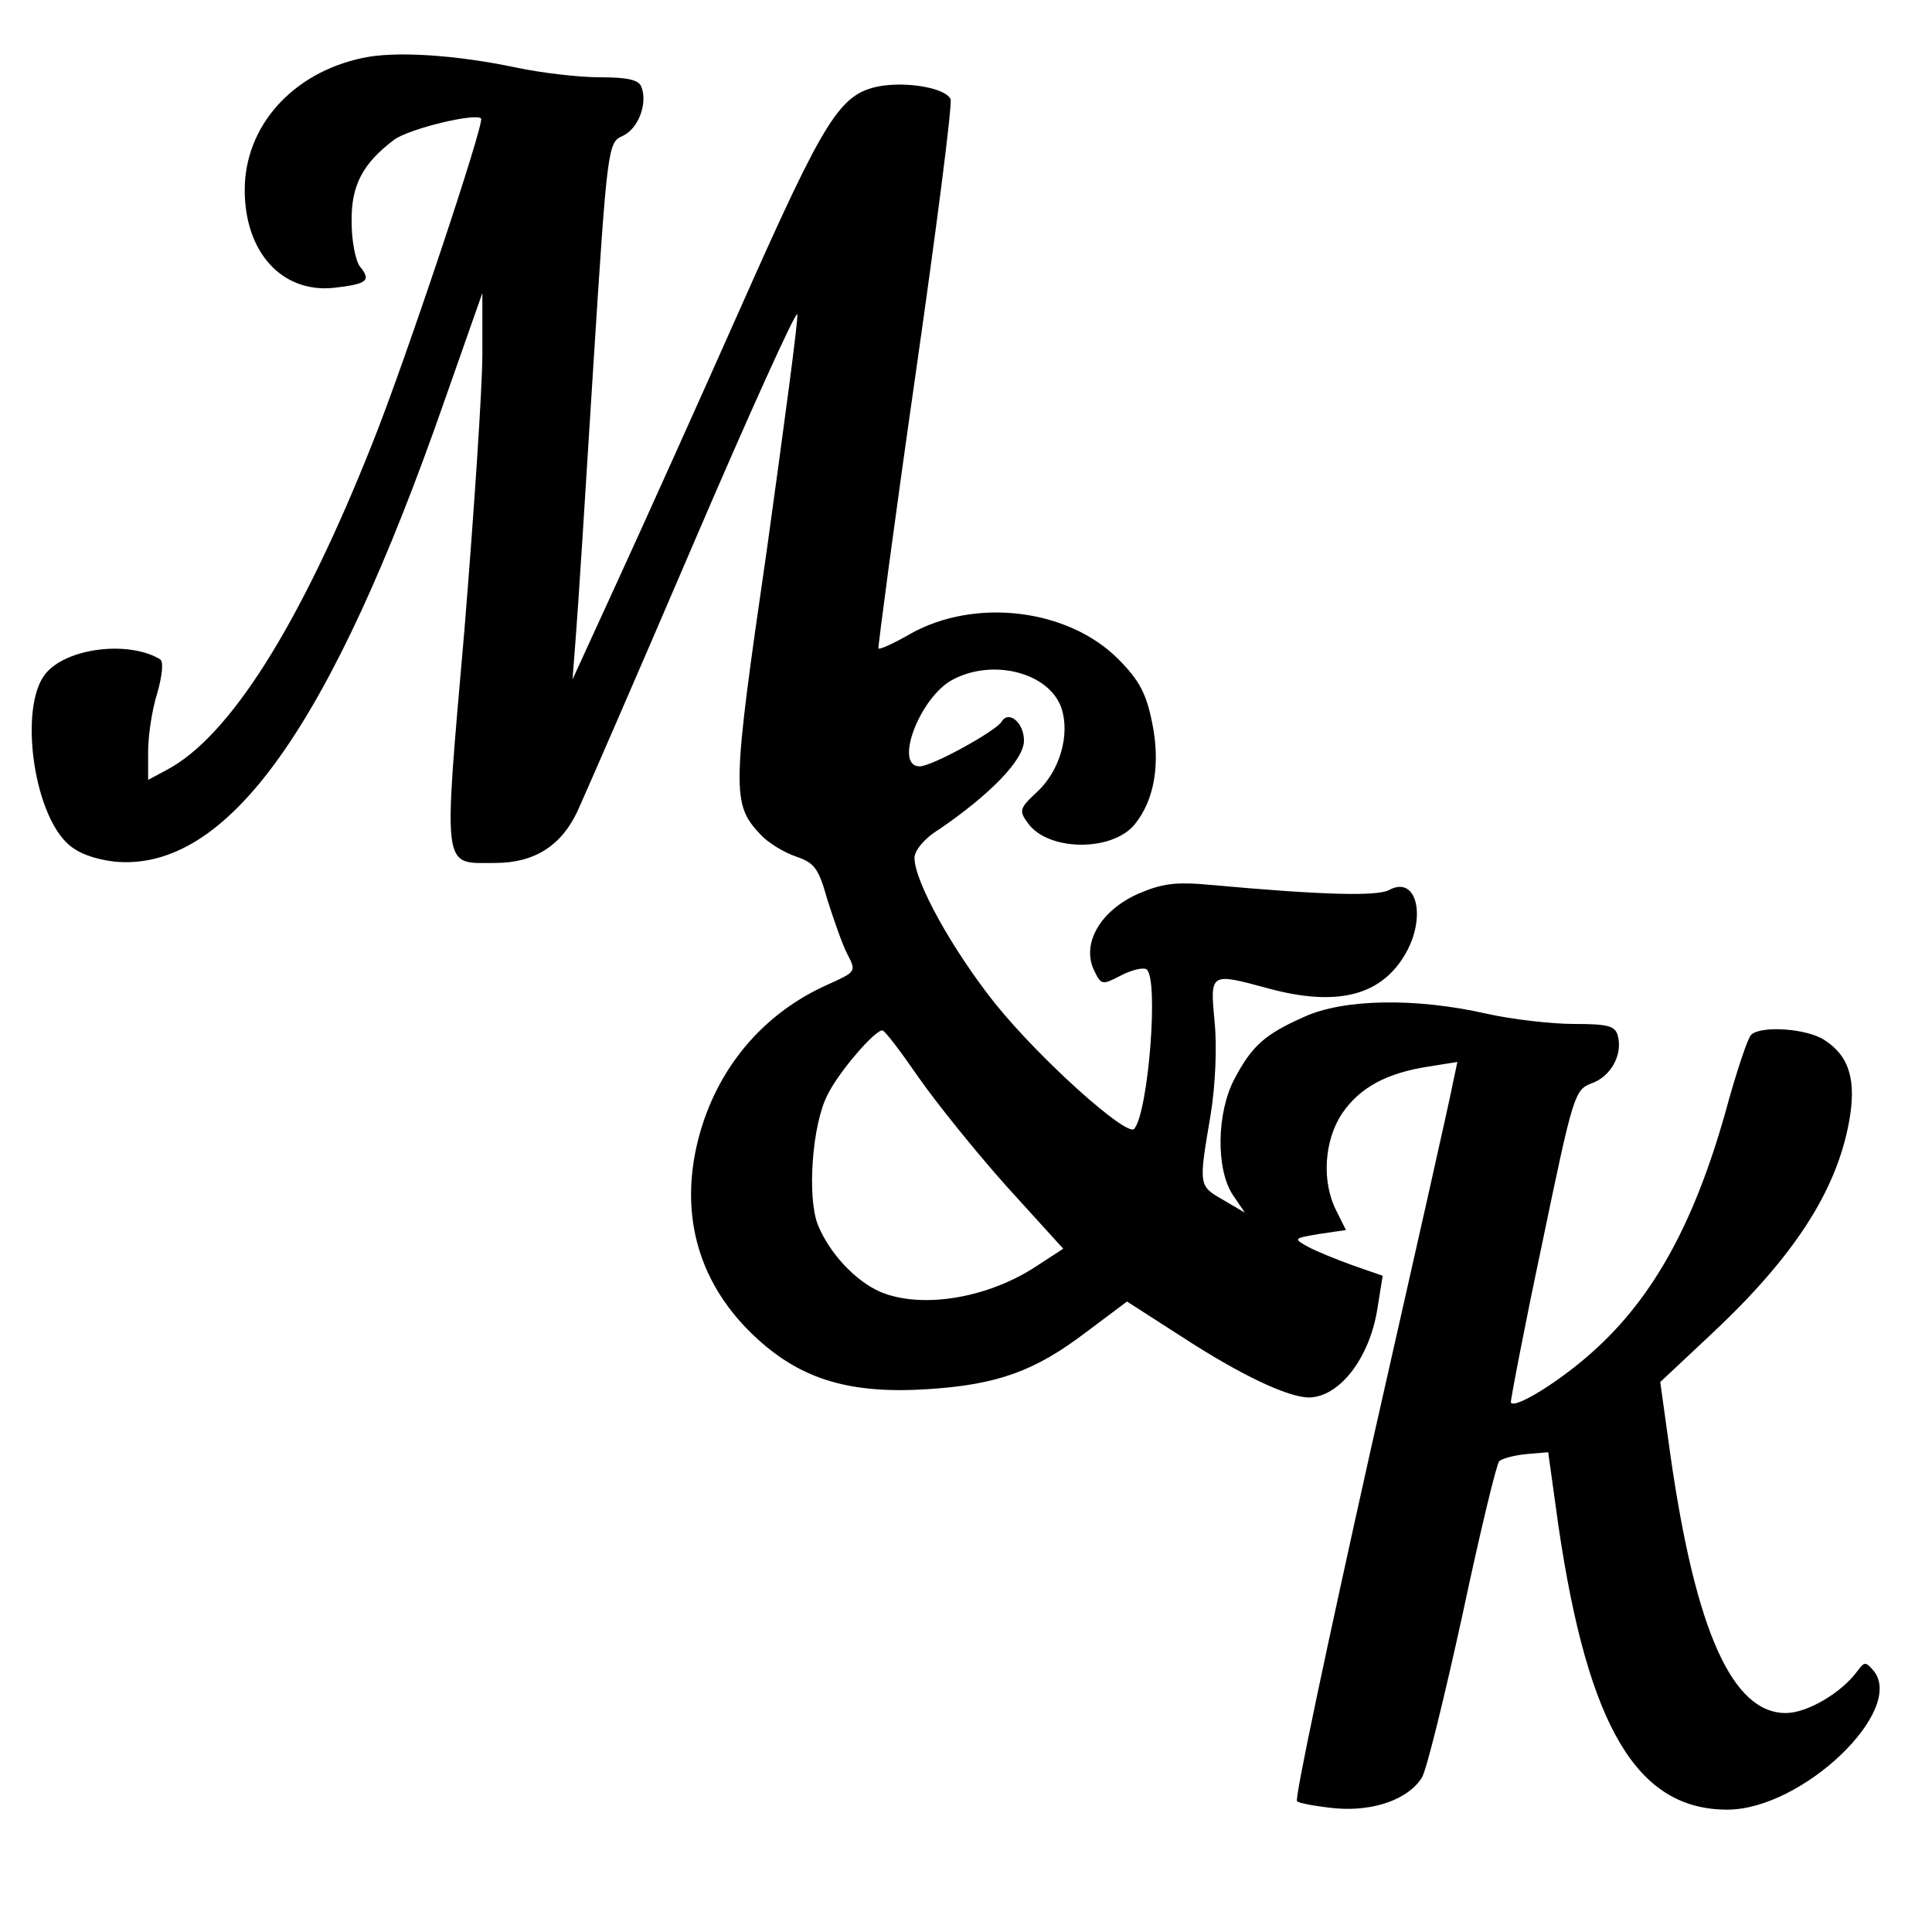
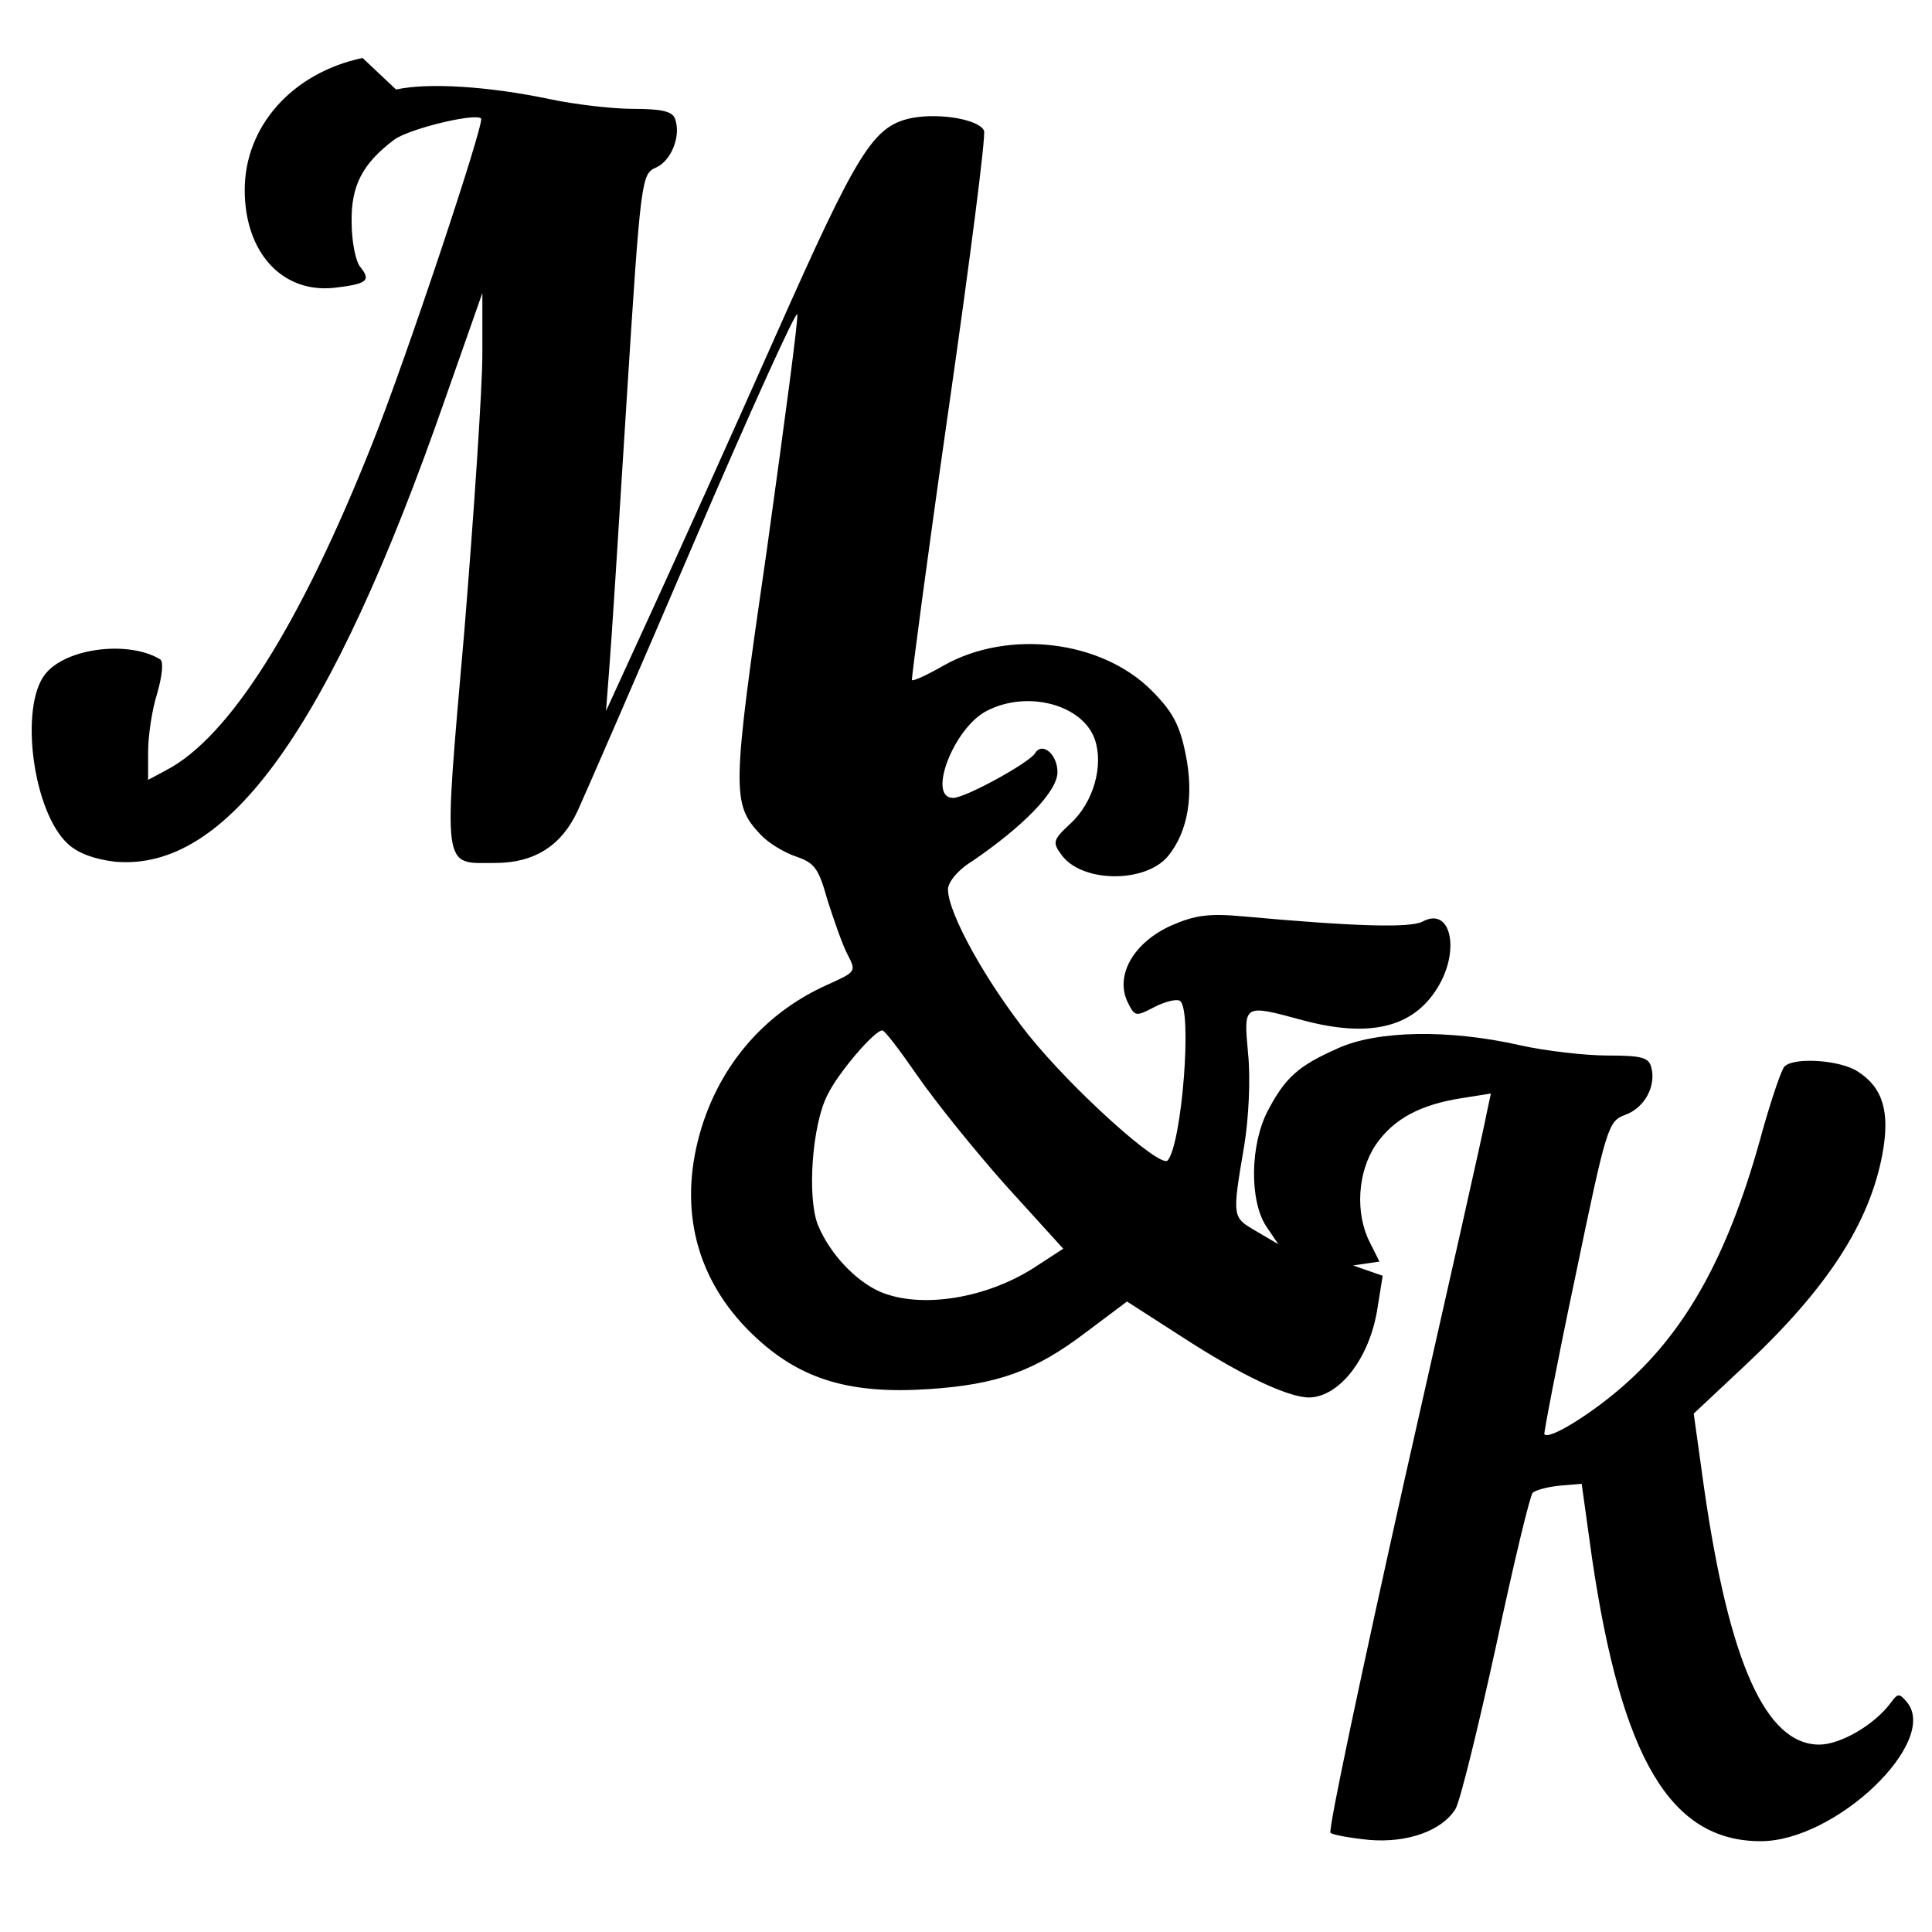
<svg xmlns="http://www.w3.org/2000/svg" version="1.0" width="300pt" height="300pt" viewBox="0 0 300 300" preserveAspectRatio="xMidYMid meet">
  <g transform="translate(0,300) scale(0.1,-0.1)" fill="#000000" stroke="none">
-     <path d="M563 2910 c-109 -23 -183 -106 -183 -205 0 -97 58 -160 138 -152 52 6 59 11 41 33 -7 9 -13 40 -13 69 -1 57 17 91 66 128 23 17 126 42 135 33 6 -6 -118 -378 -169 -505 -112 -282 -222 -456 -320 -507 l-28 -15 0 44 c0 24 6 65 14 90 8 28 10 49 5 53 -49 30 -147 18 -179 -23 -40 -51 -19 -213 35 -263 16 -15 41 -24 73 -28 175 -16 335 207 513 718 l58 165 0 -95 c0 -52 -13 -246 -28 -430 -33 -379 -35 -360 48 -360 61 0 103 27 128 81 11 24 92 210 179 413 87 203 160 364 162 358 2 -6 -20 -169 -47 -364 -55 -378 -55 -396 -10 -444 12 -13 37 -28 55 -34 29 -10 35 -18 49 -68 10 -31 23 -69 31 -84 14 -27 13 -27 -31 -47 -101 -45 -173 -131 -201 -241 -30 -119 2 -227 92 -309 70 -64 146 -86 266 -78 107 7 165 28 244 88 l64 48 84 -54 c92 -60 166 -95 199 -95 47 1 94 61 106 139 l8 50 -46 16 c-25 9 -57 22 -70 29 -23 13 -23 13 18 20 l41 6 -15 30 c-23 45 -19 109 9 151 28 41 70 63 135 73 l44 7 -7 -33 c-3 -18 -61 -275 -128 -571 -66 -296 -118 -540 -114 -544 3 -3 30 -8 60 -11 59 -5 113 14 134 48 7 11 35 125 63 253 27 127 53 235 57 238 4 4 22 9 41 11 l35 3 16 -115 c46 -312 122 -440 262 -440 117 0 278 155 227 216 -12 14 -14 14 -25 -1 -25 -34 -78 -65 -111 -65 -83 0 -140 127 -179 399 l-16 115 80 75 c128 120 193 221 213 328 12 65 1 103 -38 128 -27 18 -99 23 -114 8 -5 -5 -20 -50 -34 -99 -50 -186 -115 -307 -213 -394 -49 -44 -119 -88 -126 -78 -1 1 20 112 48 244 49 236 51 242 78 252 30 11 48 45 40 74 -4 15 -15 18 -68 18 -34 0 -96 7 -136 16 -110 25 -222 23 -283 -5 -61 -27 -81 -45 -108 -96 -28 -53 -29 -140 -3 -180 l19 -28 -34 20 c-38 22 -38 21 -19 133 7 43 10 104 6 143 -7 77 -8 77 84 52 104 -28 172 -12 210 50 36 58 21 127 -23 103 -19 -10 -102 -8 -278 8 -54 5 -75 2 -112 -14 -58 -26 -87 -76 -69 -117 12 -25 13 -25 42 -10 17 9 35 13 40 10 20 -12 3 -224 -19 -248 -12 -12 -146 108 -216 195 -66 83 -125 189 -125 226 0 11 15 30 38 44 79 54 132 108 132 138 0 28 -24 48 -35 29 -10 -15 -108 -69 -127 -69 -41 0 1 109 52 135 63 33 149 10 168 -44 14 -41 -2 -98 -38 -131 -27 -25 -28 -29 -14 -48 31 -44 131 -45 166 -2 31 38 40 95 27 158 -9 45 -20 66 -53 99 -78 78 -222 95 -322 39 -26 -15 -48 -25 -50 -23 -1 1 24 191 57 421 33 230 58 424 55 432 -7 17 -67 28 -111 20 -61 -12 -84 -49 -212 -337 -67 -151 -154 -344 -193 -429 l-71 -155 5 65 c3 36 15 223 27 417 22 347 23 352 46 362 24 11 39 50 29 76 -4 11 -21 15 -65 15 -33 0 -91 7 -129 15 -95 20 -189 26 -239 15z m862 -1581 c27 -39 88 -115 137 -170 l89 -98 -40 -26 c-76 -51 -180 -68 -244 -41 -39 17 -79 60 -97 104 -17 43 -9 156 15 202 17 35 73 100 85 100 4 0 28 -32 55 -71z" />
+     <path d="M563 2910 c-109 -23 -183 -106 -183 -205 0 -97 58 -160 138 -152 52 6 59 11 41 33 -7 9 -13 40 -13 69 -1 57 17 91 66 128 23 17 126 42 135 33 6 -6 -118 -378 -169 -505 -112 -282 -222 -456 -320 -507 l-28 -15 0 44 c0 24 6 65 14 90 8 28 10 49 5 53 -49 30 -147 18 -179 -23 -40 -51 -19 -213 35 -263 16 -15 41 -24 73 -28 175 -16 335 207 513 718 l58 165 0 -95 c0 -52 -13 -246 -28 -430 -33 -379 -35 -360 48 -360 61 0 103 27 128 81 11 24 92 210 179 413 87 203 160 364 162 358 2 -6 -20 -169 -47 -364 -55 -378 -55 -396 -10 -444 12 -13 37 -28 55 -34 29 -10 35 -18 49 -68 10 -31 23 -69 31 -84 14 -27 13 -27 -31 -47 -101 -45 -173 -131 -201 -241 -30 -119 2 -227 92 -309 70 -64 146 -86 266 -78 107 7 165 28 244 88 l64 48 84 -54 c92 -60 166 -95 199 -95 47 1 94 61 106 139 l8 50 -46 16 l41 6 -15 30 c-23 45 -19 109 9 151 28 41 70 63 135 73 l44 7 -7 -33 c-3 -18 -61 -275 -128 -571 -66 -296 -118 -540 -114 -544 3 -3 30 -8 60 -11 59 -5 113 14 134 48 7 11 35 125 63 253 27 127 53 235 57 238 4 4 22 9 41 11 l35 3 16 -115 c46 -312 122 -440 262 -440 117 0 278 155 227 216 -12 14 -14 14 -25 -1 -25 -34 -78 -65 -111 -65 -83 0 -140 127 -179 399 l-16 115 80 75 c128 120 193 221 213 328 12 65 1 103 -38 128 -27 18 -99 23 -114 8 -5 -5 -20 -50 -34 -99 -50 -186 -115 -307 -213 -394 -49 -44 -119 -88 -126 -78 -1 1 20 112 48 244 49 236 51 242 78 252 30 11 48 45 40 74 -4 15 -15 18 -68 18 -34 0 -96 7 -136 16 -110 25 -222 23 -283 -5 -61 -27 -81 -45 -108 -96 -28 -53 -29 -140 -3 -180 l19 -28 -34 20 c-38 22 -38 21 -19 133 7 43 10 104 6 143 -7 77 -8 77 84 52 104 -28 172 -12 210 50 36 58 21 127 -23 103 -19 -10 -102 -8 -278 8 -54 5 -75 2 -112 -14 -58 -26 -87 -76 -69 -117 12 -25 13 -25 42 -10 17 9 35 13 40 10 20 -12 3 -224 -19 -248 -12 -12 -146 108 -216 195 -66 83 -125 189 -125 226 0 11 15 30 38 44 79 54 132 108 132 138 0 28 -24 48 -35 29 -10 -15 -108 -69 -127 -69 -41 0 1 109 52 135 63 33 149 10 168 -44 14 -41 -2 -98 -38 -131 -27 -25 -28 -29 -14 -48 31 -44 131 -45 166 -2 31 38 40 95 27 158 -9 45 -20 66 -53 99 -78 78 -222 95 -322 39 -26 -15 -48 -25 -50 -23 -1 1 24 191 57 421 33 230 58 424 55 432 -7 17 -67 28 -111 20 -61 -12 -84 -49 -212 -337 -67 -151 -154 -344 -193 -429 l-71 -155 5 65 c3 36 15 223 27 417 22 347 23 352 46 362 24 11 39 50 29 76 -4 11 -21 15 -65 15 -33 0 -91 7 -129 15 -95 20 -189 26 -239 15z m862 -1581 c27 -39 88 -115 137 -170 l89 -98 -40 -26 c-76 -51 -180 -68 -244 -41 -39 17 -79 60 -97 104 -17 43 -9 156 15 202 17 35 73 100 85 100 4 0 28 -32 55 -71z" />
  </g>
</svg>